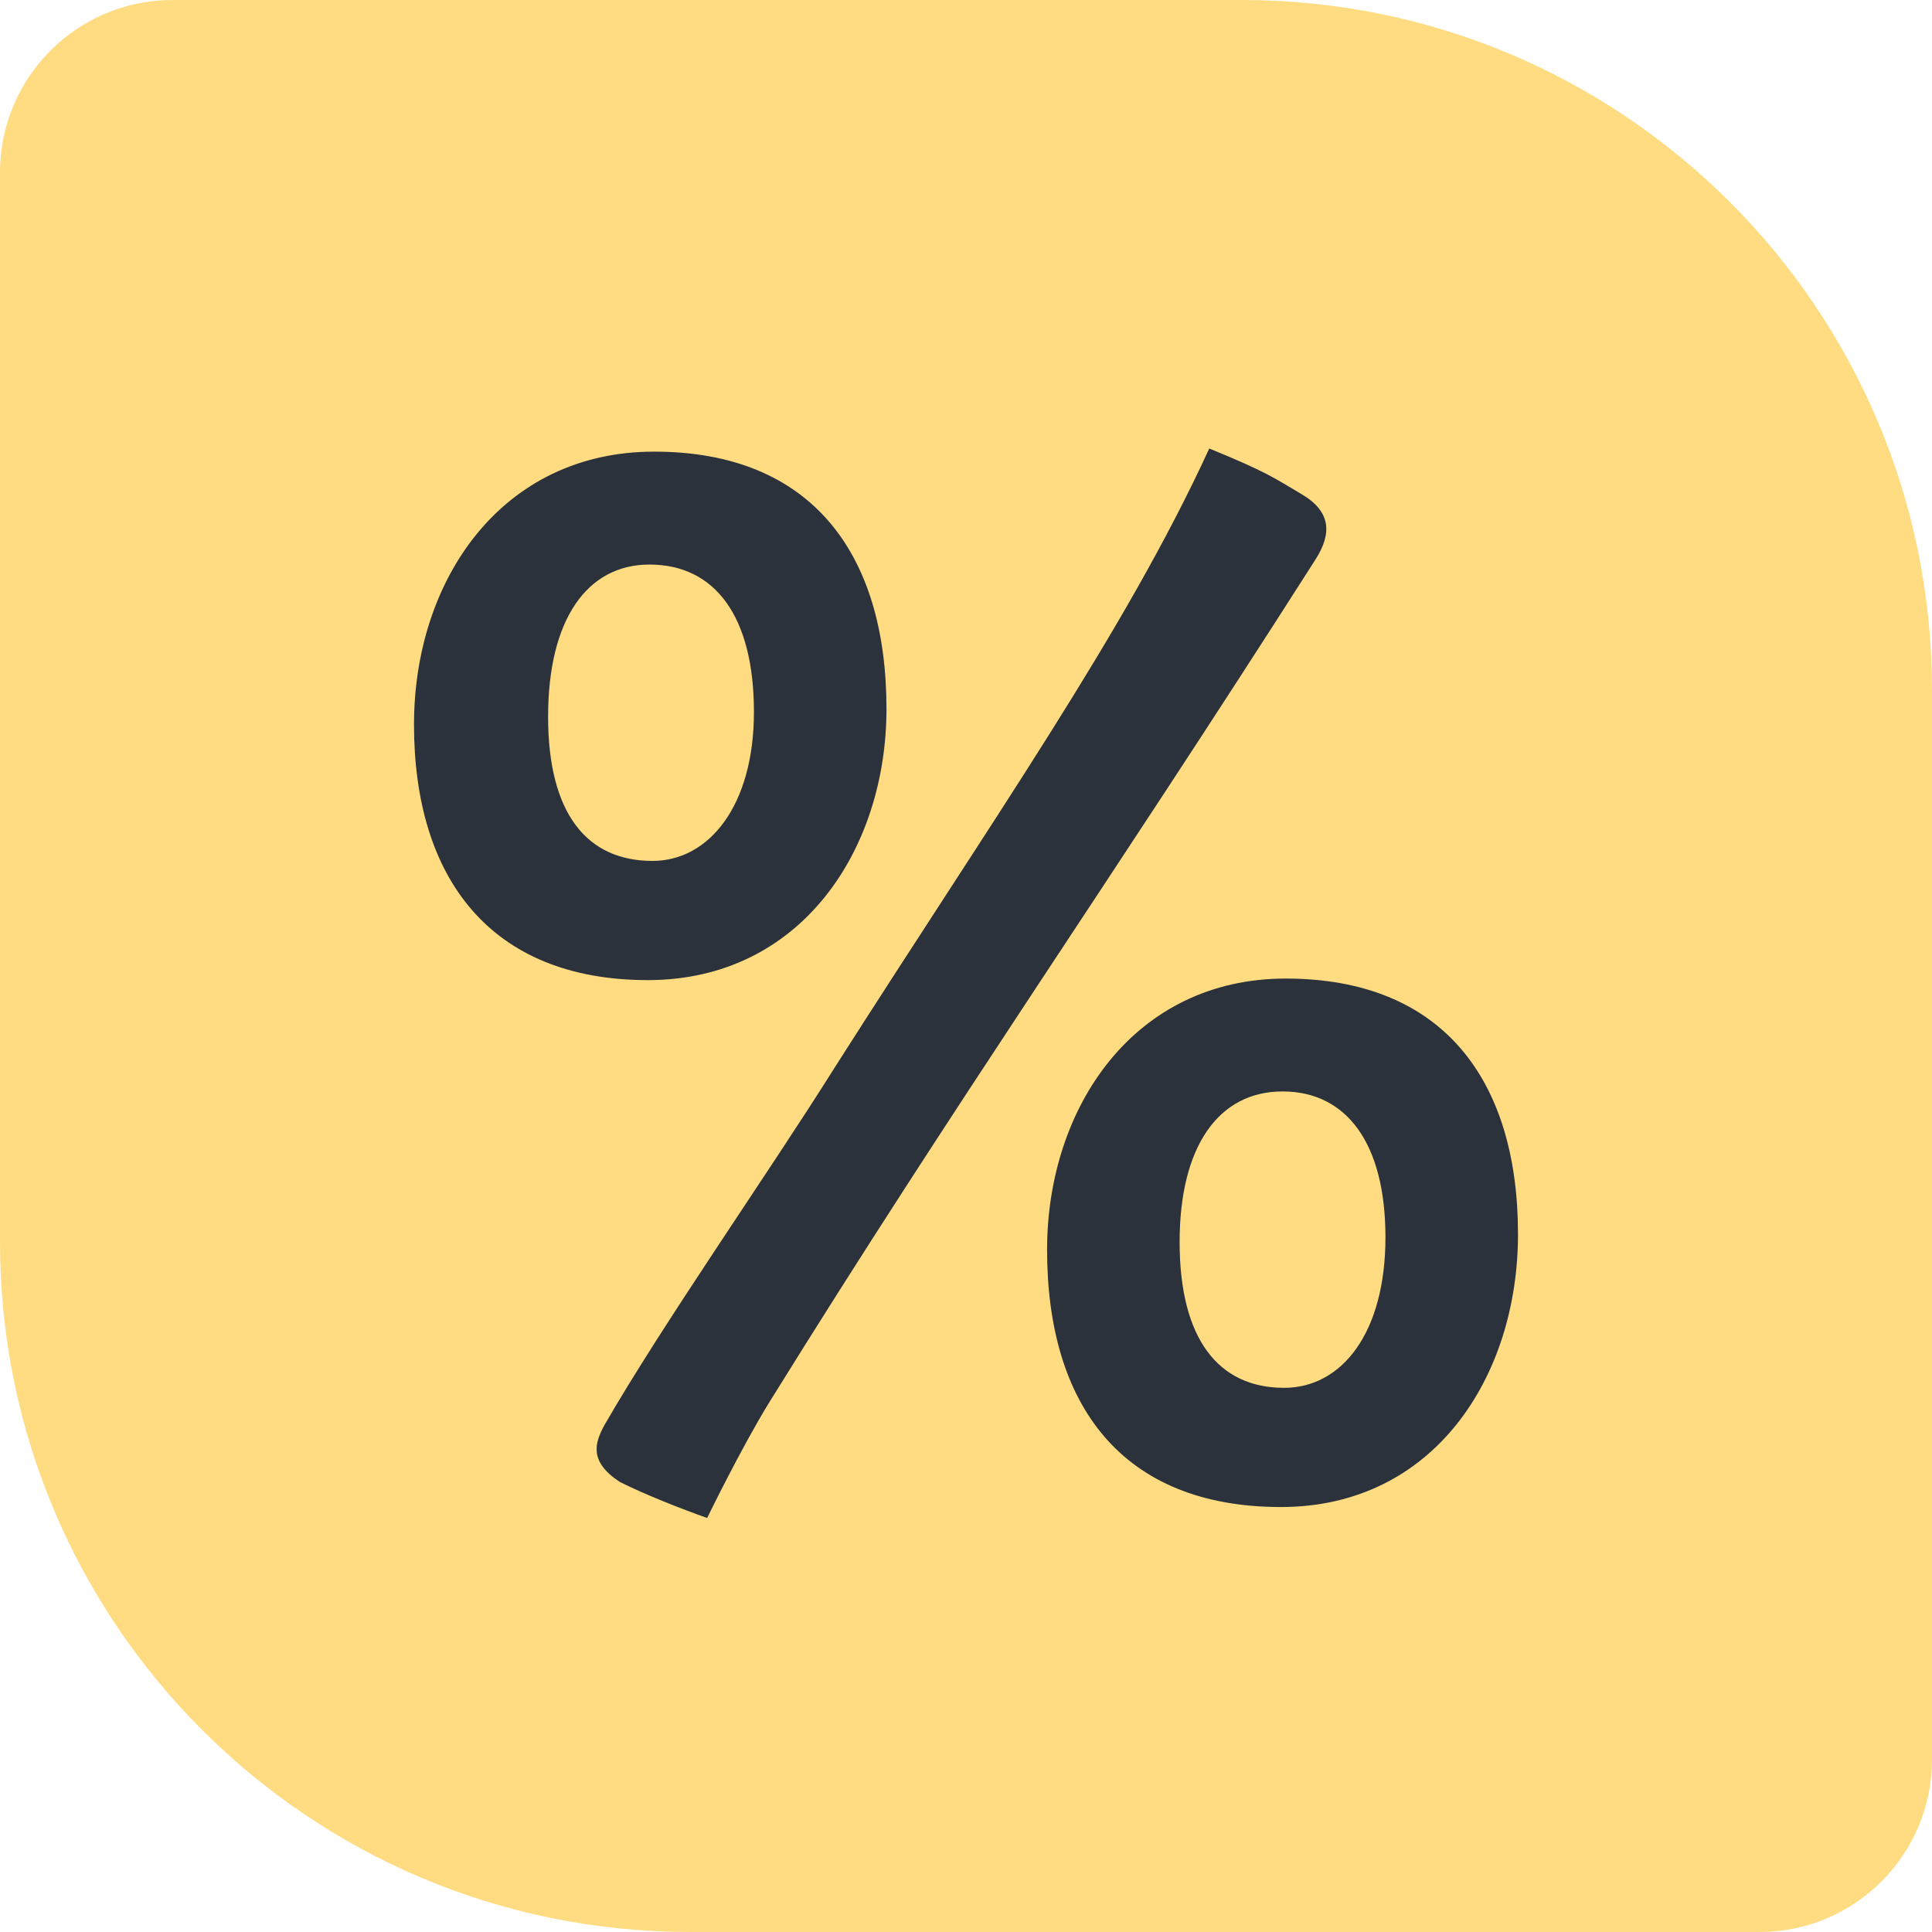
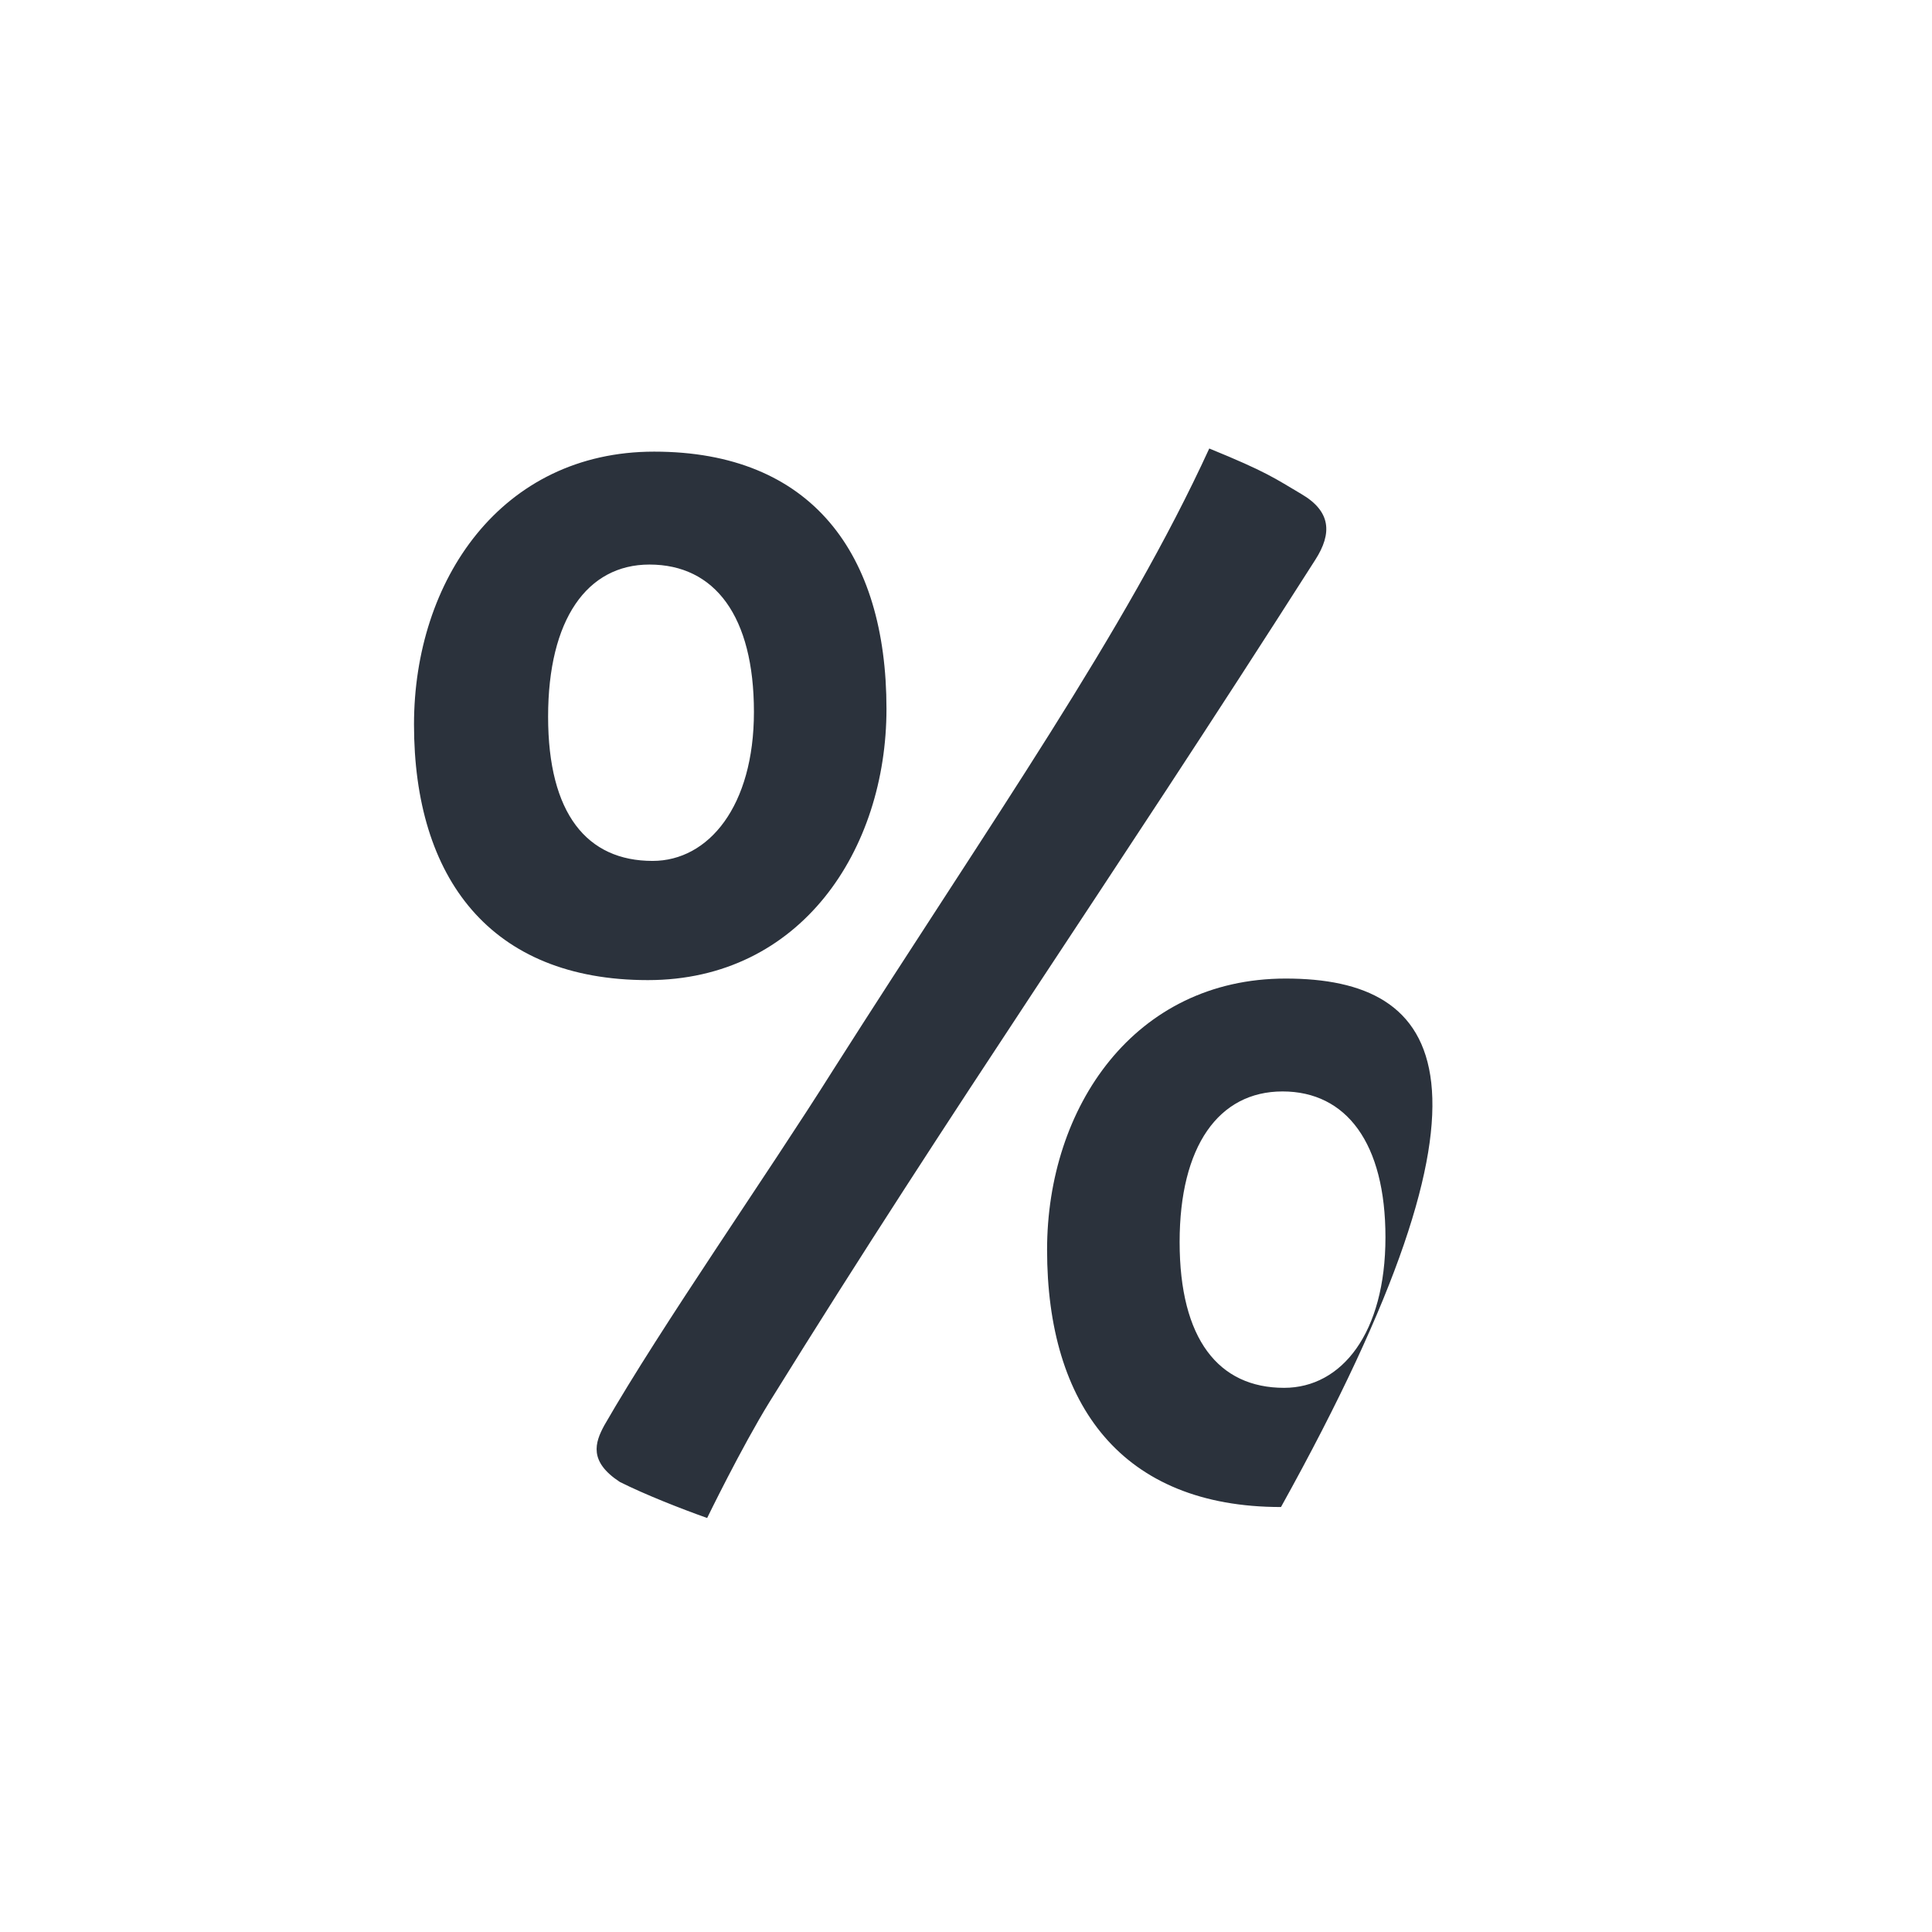
<svg xmlns="http://www.w3.org/2000/svg" width="56" height="56" viewBox="0 0 56 56" fill="none">
-   <path d="M56 20C56 8.954 47.046 0 36 0H5C2.239 0 0 2.239 0 5V36C0 47.046 8.954 56 20 56H51C53.761 56 56 53.761 56 51V20Z" fill="#FFDC81" />
-   <path d="M18.915 24.954C17.017 24.954 15.887 23.591 15.887 20.773C15.887 17.954 17.017 16.364 18.825 16.364C20.723 16.364 21.853 17.864 21.853 20.636C21.853 23.364 20.542 24.954 18.915 24.954ZM18.78 28.409C23.209 28.409 25.695 24.636 25.695 20.546C25.695 16.046 23.525 13.091 18.96 13.091C14.531 13.091 12 16.818 12 21C12 25.454 14.215 28.409 18.78 28.409ZM37.22 40.227C35.322 40.227 34.192 38.818 34.192 36C34.192 33.227 35.322 31.636 37.175 31.636C39.028 31.636 40.158 33.136 40.158 35.864C40.158 38.636 38.893 40.227 37.22 40.227ZM37.13 43.682C41.559 43.682 44 39.909 44 35.773C44 31.318 41.831 28.364 37.266 28.364C32.881 28.364 30.35 32.091 30.35 36.227C30.35 40.727 32.52 43.682 37.13 43.682ZM38.124 16.227C38.621 15.454 38.576 14.818 37.718 14.318C36.949 13.864 36.723 13.682 35.051 13C32.61 18.318 28.814 23.682 24.158 31C22.215 34.091 19.186 38.409 17.514 41.318C17.243 41.818 17.062 42.364 17.966 42.955C18.689 43.318 19.729 43.727 20.497 44C20.497 44 21.491 41.955 22.305 40.636C27.774 31.818 31.977 25.864 38.124 16.227Z" fill="#2B323C" />
+   <path d="M18.915 24.954C17.017 24.954 15.887 23.591 15.887 20.773C15.887 17.954 17.017 16.364 18.825 16.364C20.723 16.364 21.853 17.864 21.853 20.636C21.853 23.364 20.542 24.954 18.915 24.954ZM18.78 28.409C23.209 28.409 25.695 24.636 25.695 20.546C25.695 16.046 23.525 13.091 18.96 13.091C14.531 13.091 12 16.818 12 21C12 25.454 14.215 28.409 18.78 28.409ZM37.22 40.227C35.322 40.227 34.192 38.818 34.192 36C34.192 33.227 35.322 31.636 37.175 31.636C39.028 31.636 40.158 33.136 40.158 35.864C40.158 38.636 38.893 40.227 37.22 40.227ZM37.13 43.682C44 31.318 41.831 28.364 37.266 28.364C32.881 28.364 30.35 32.091 30.35 36.227C30.35 40.727 32.52 43.682 37.13 43.682ZM38.124 16.227C38.621 15.454 38.576 14.818 37.718 14.318C36.949 13.864 36.723 13.682 35.051 13C32.61 18.318 28.814 23.682 24.158 31C22.215 34.091 19.186 38.409 17.514 41.318C17.243 41.818 17.062 42.364 17.966 42.955C18.689 43.318 19.729 43.727 20.497 44C20.497 44 21.491 41.955 22.305 40.636C27.774 31.818 31.977 25.864 38.124 16.227Z" fill="#2B323C" />
</svg>